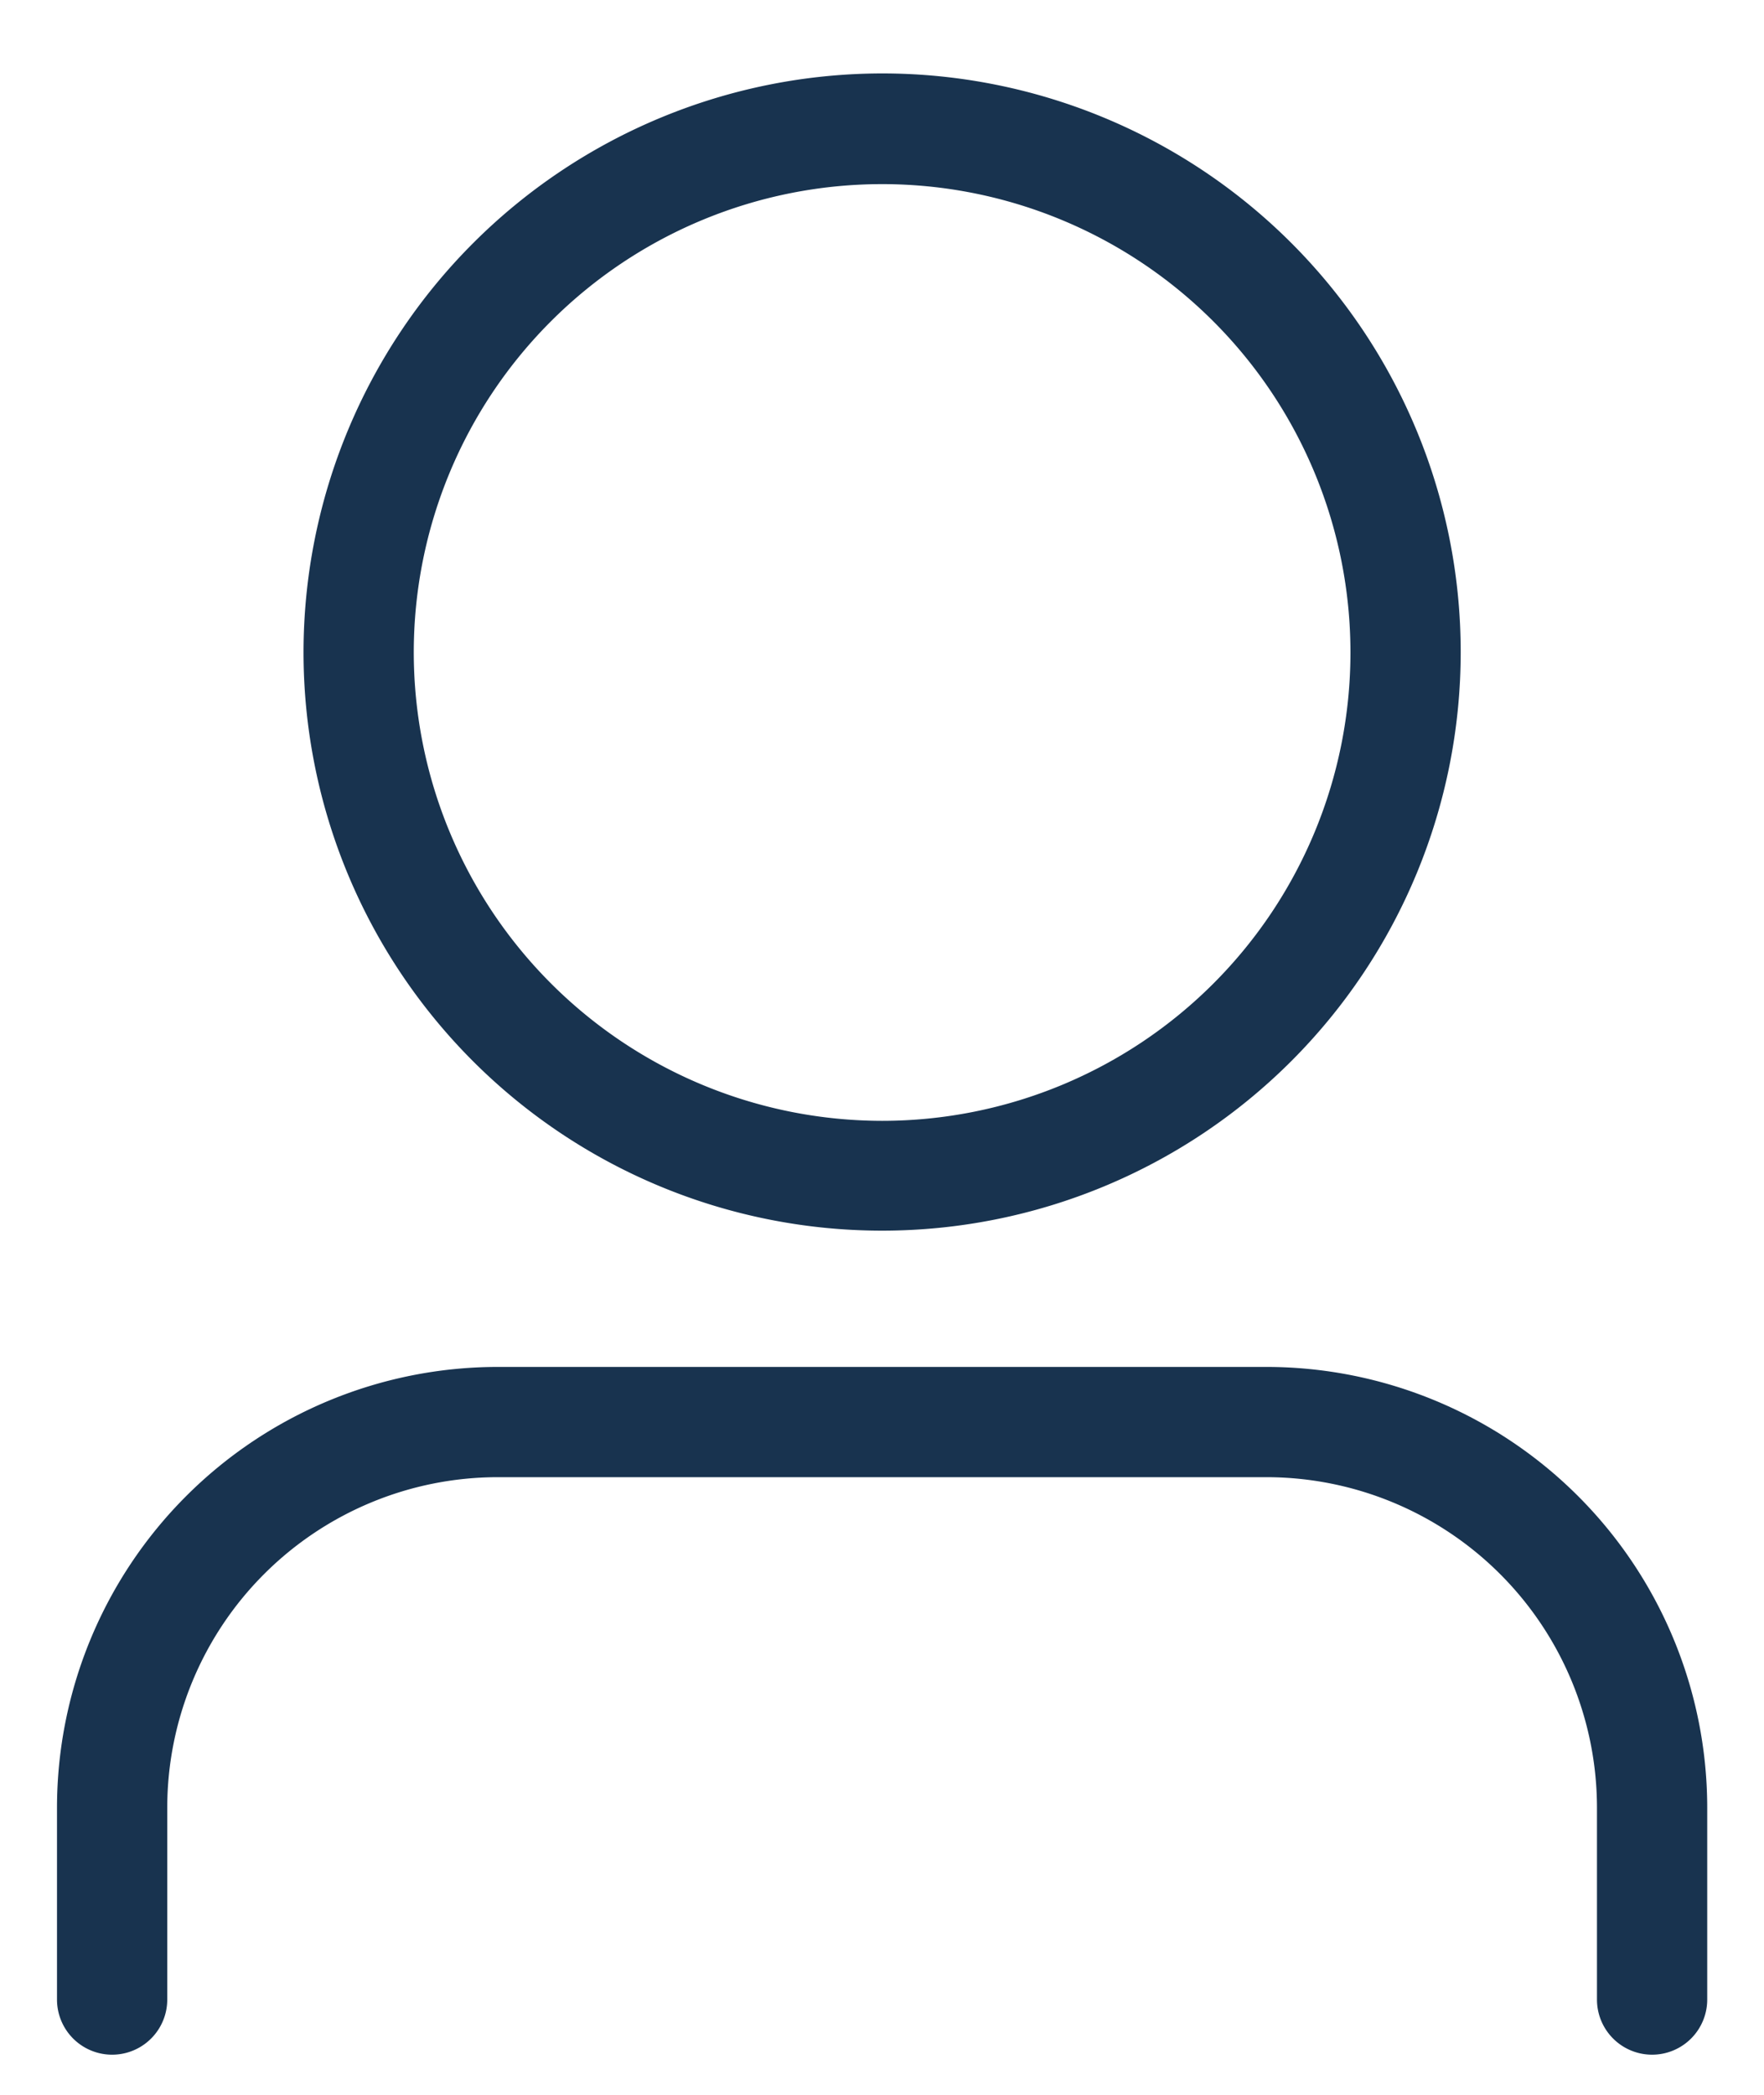
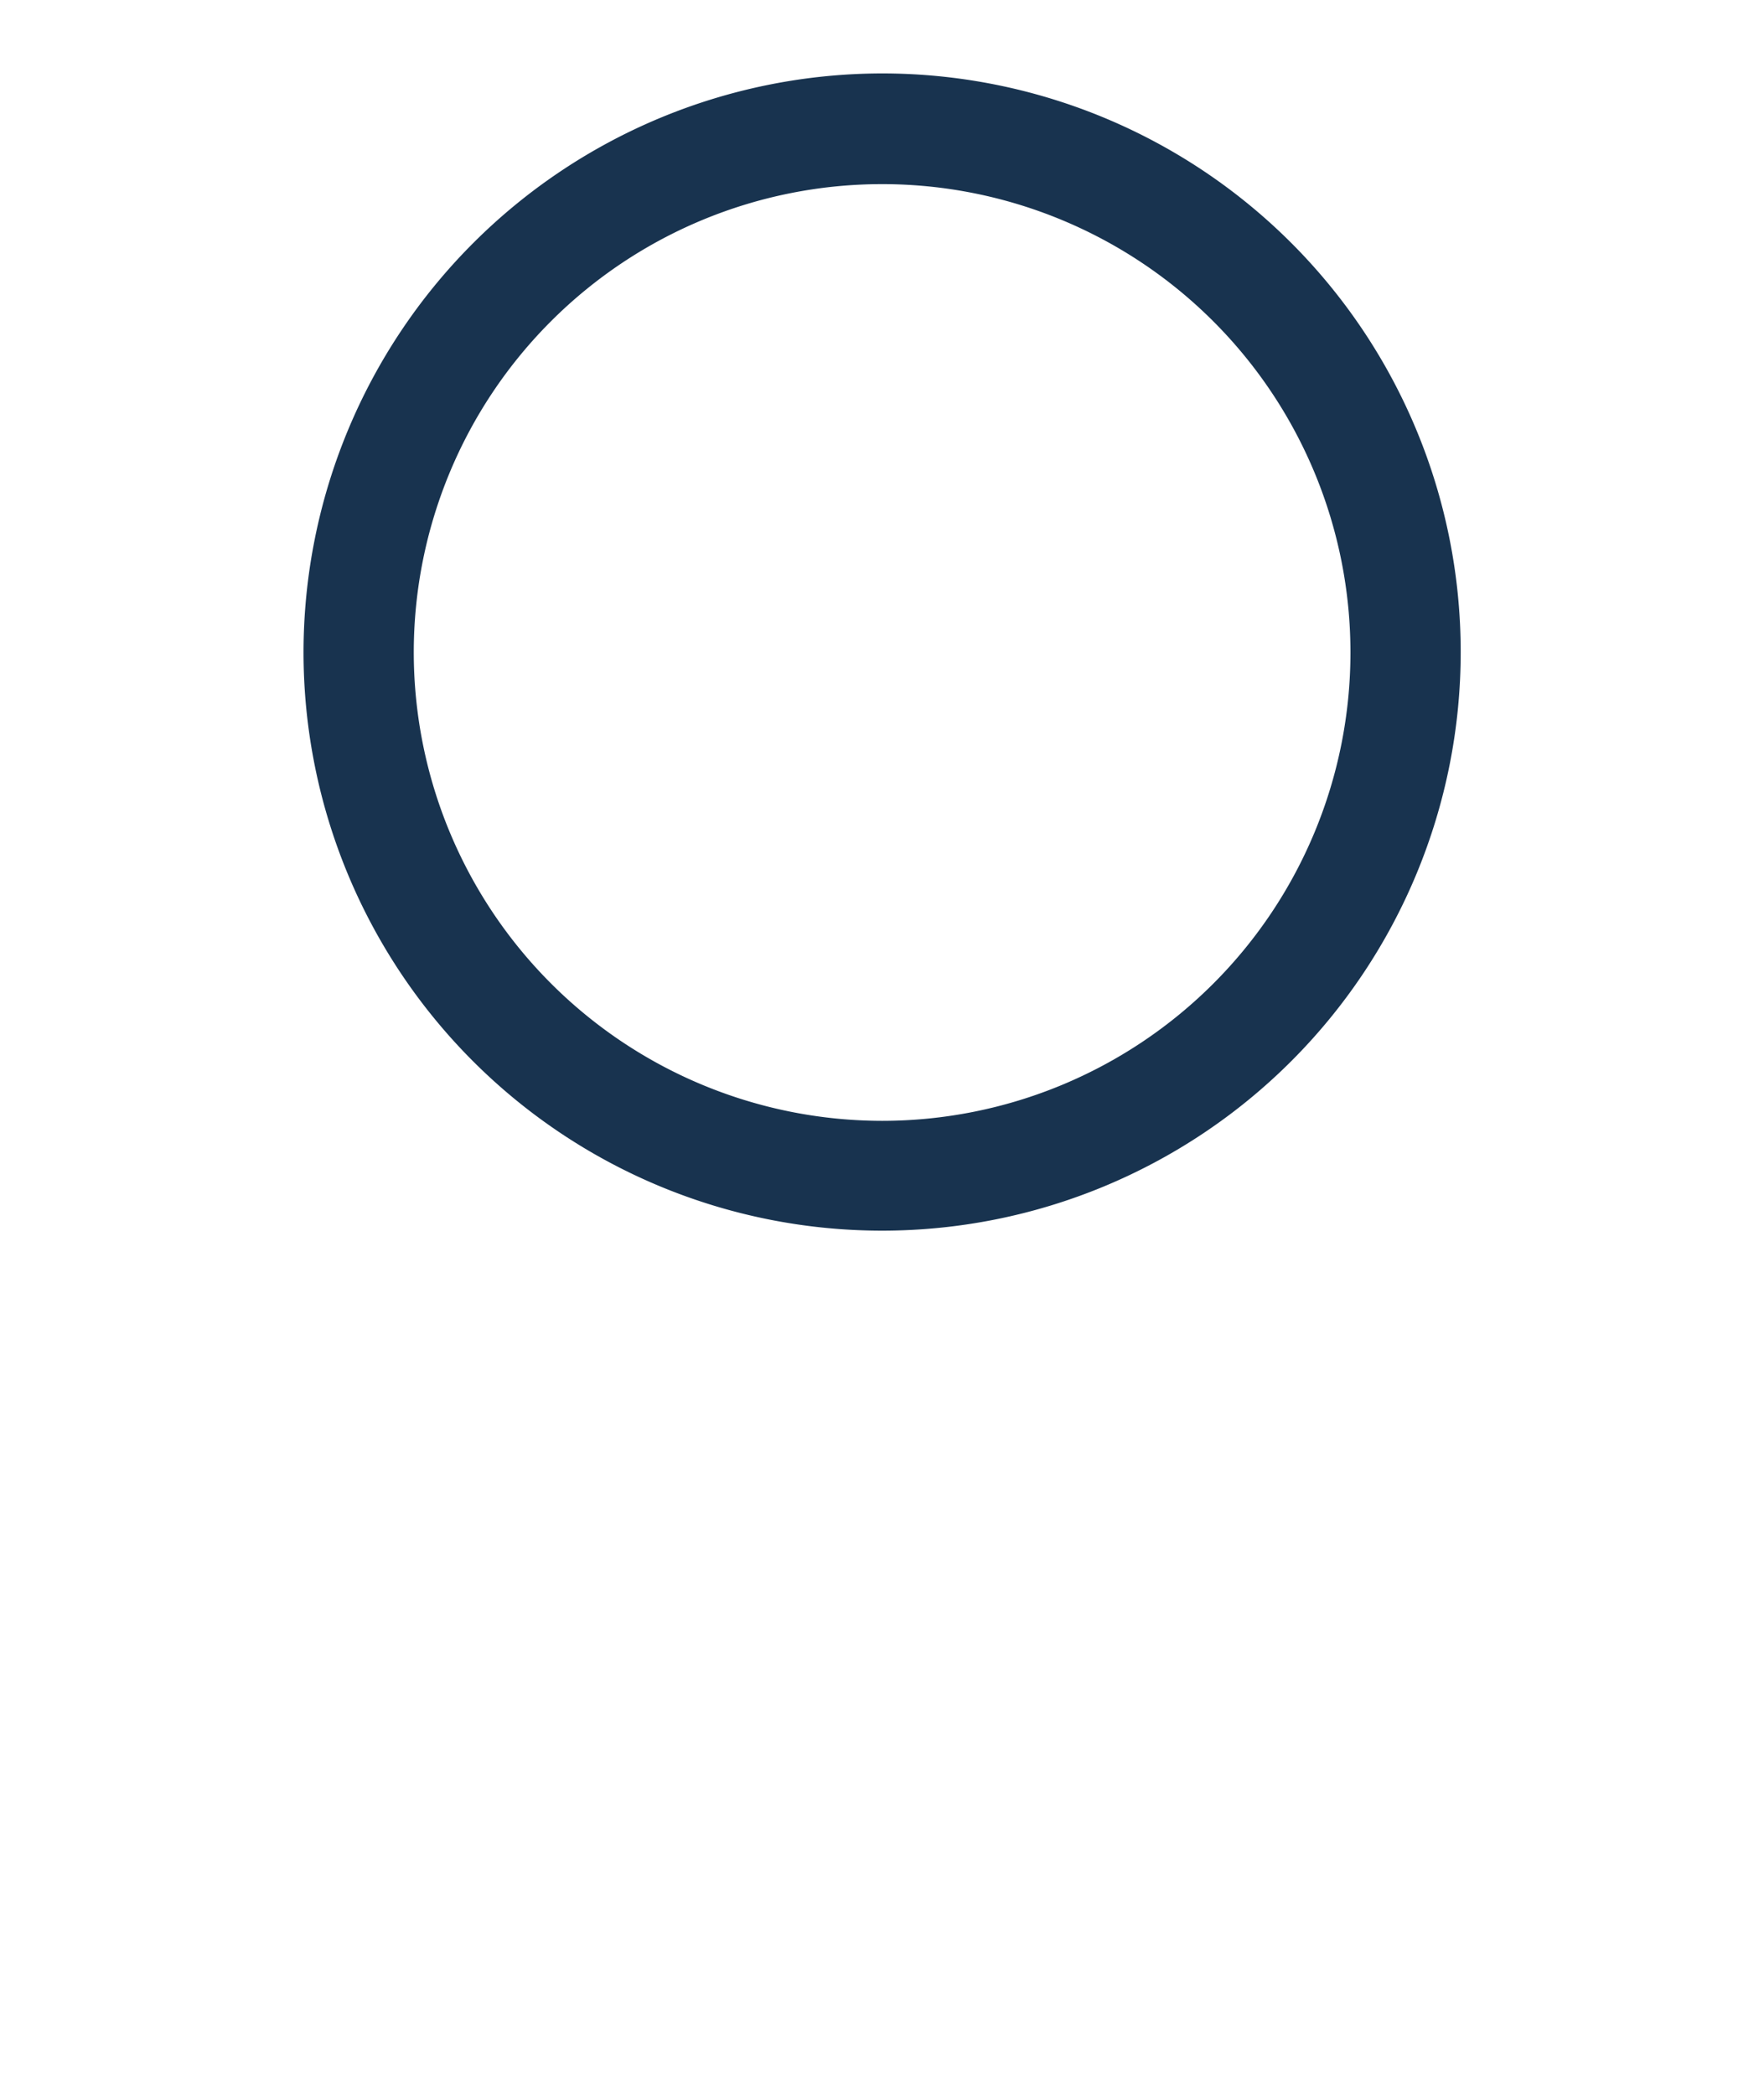
<svg xmlns="http://www.w3.org/2000/svg" height="19" viewBox="0 0 16 19" width="16">
-   <path d="m19.968 28.238a.5.5 0 0 1 -.5-.5v-1.746a3 3 0 0 0 -2.992-2.992h-6.984a3 3 0 0 0 -2.992 2.992v1.746a.5.5 0 0 1 -1 0v-1.746a4 4 0 0 1 3.992-3.992h6.984a4 4 0 0 1 3.992 3.992v1.746a.5.5 0 0 1 -.5.5z" fill="#18334f" transform="translate(-4.983 -9.602)" />
  <path d="m16.748 4a5.248 5.248 0 1 1 -5.248 5.248 5.254 5.254 0 0 1 5.248-5.248zm0 9.5a4.248 4.248 0 1 0 -4.248-4.252 4.252 4.252 0 0 0 4.248 4.252z" fill="#18334f" transform="translate(-8.747 -3.334)" />
-   <path d="m0 0h16v19h-16z" fill="none" opacity=".412" />
</svg>